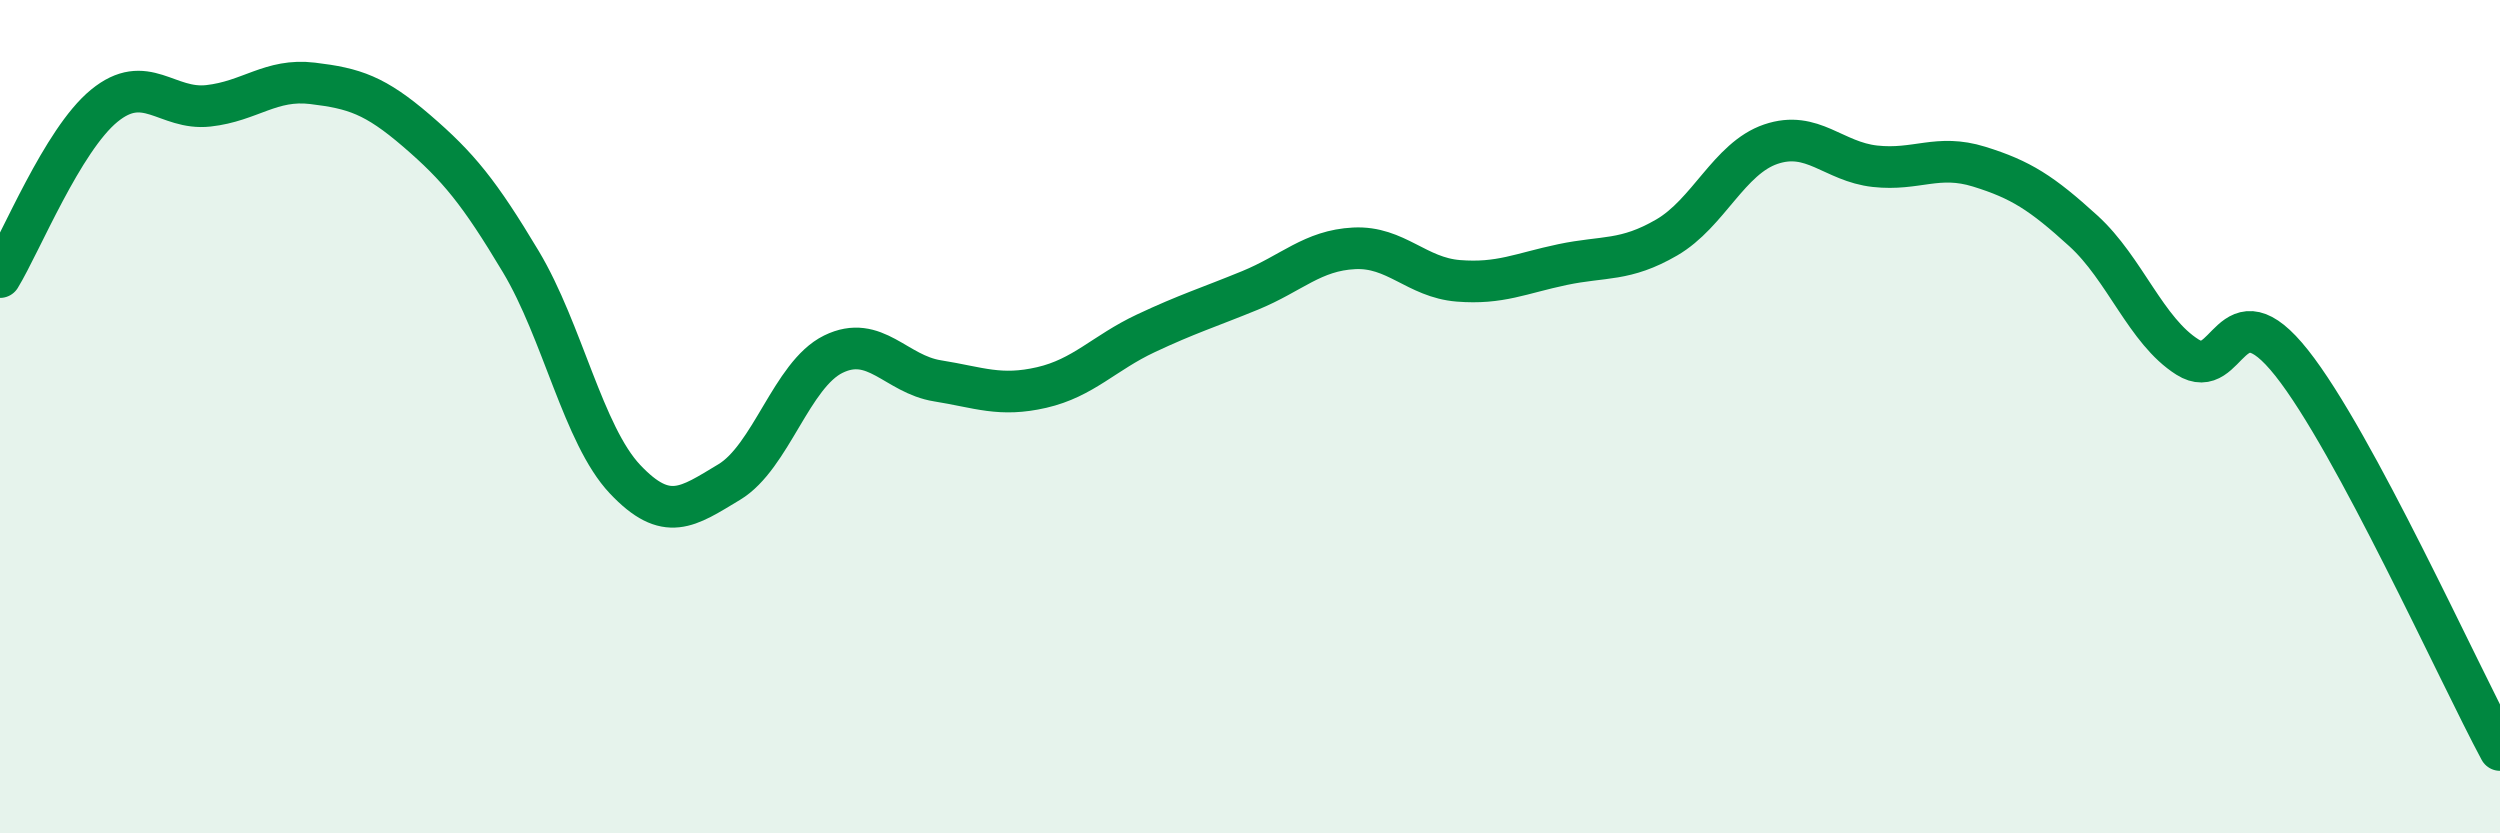
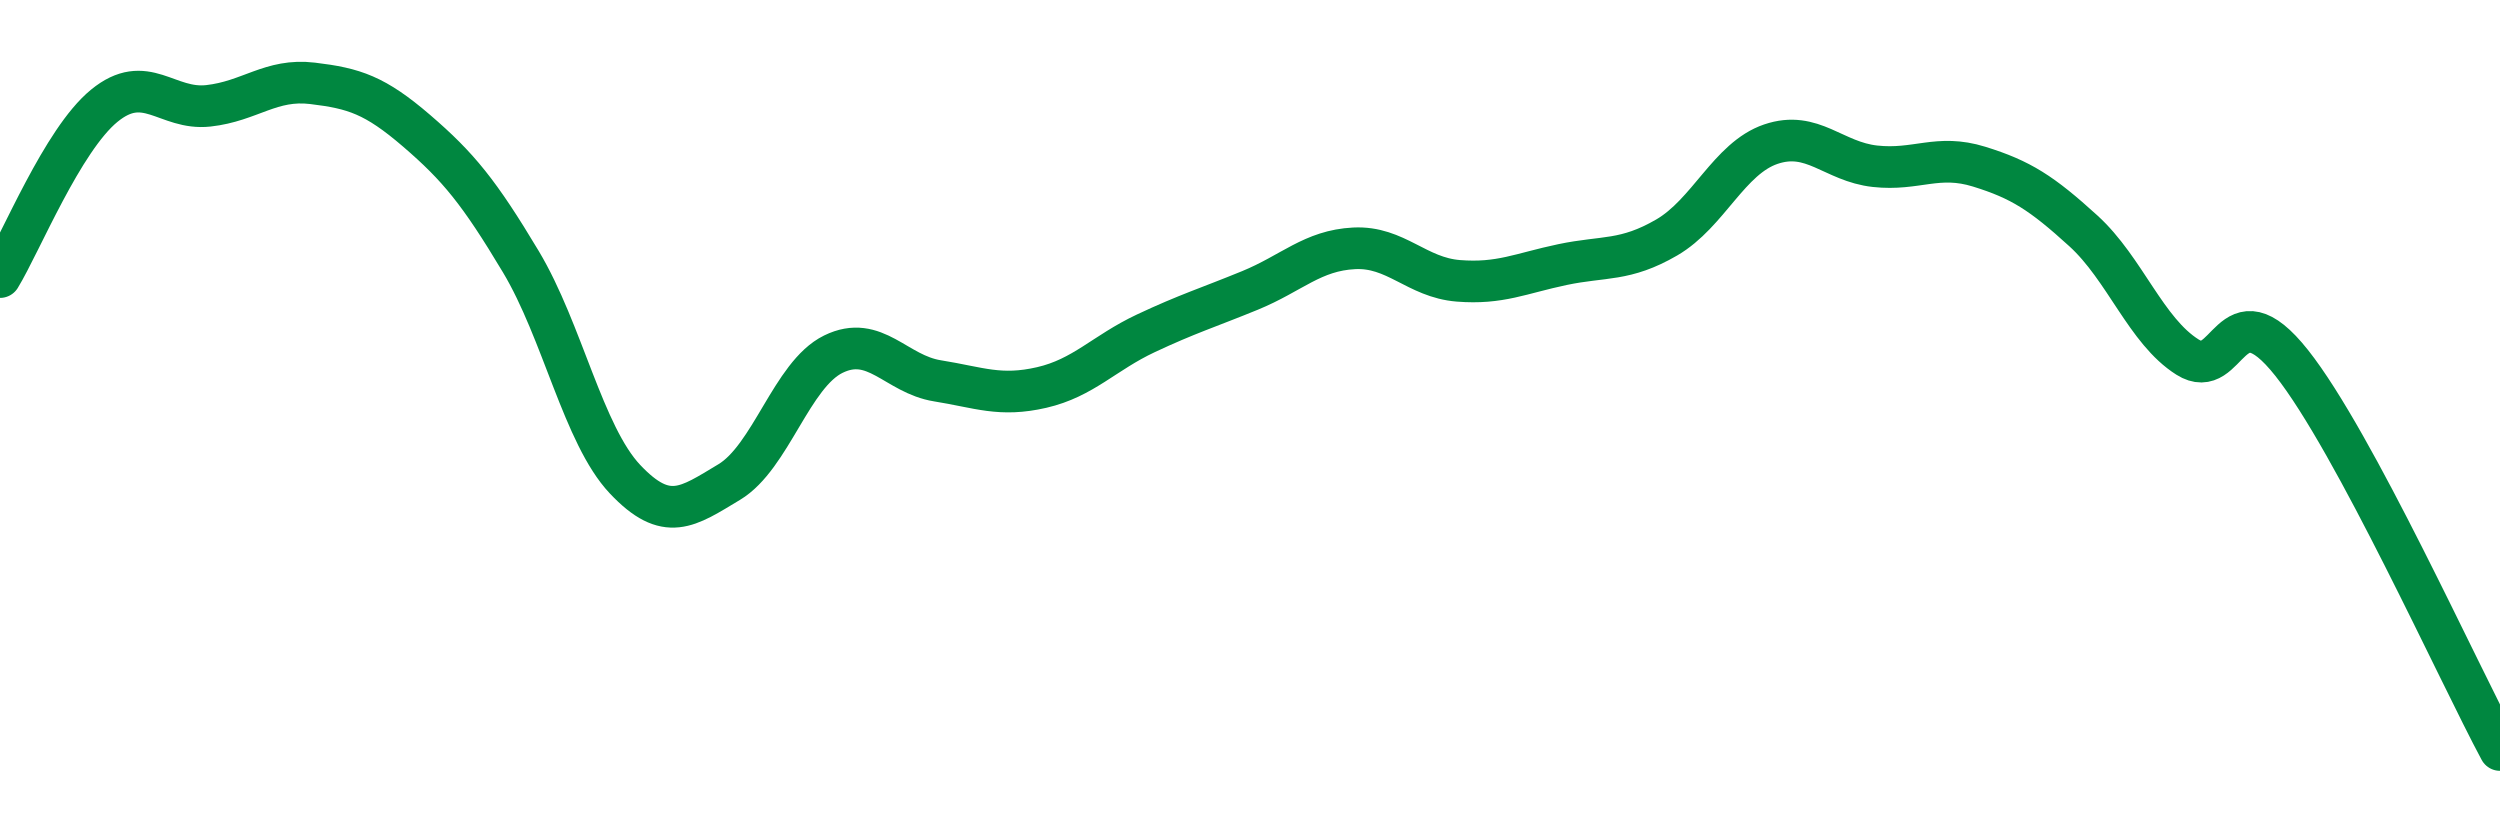
<svg xmlns="http://www.w3.org/2000/svg" width="60" height="20" viewBox="0 0 60 20">
-   <path d="M 0,6.65 C 0.5,5.83 1.5,3.36 2.5,2.54 C 3.5,1.72 4,2.65 5,2.54 C 6,2.43 6.5,1.88 7.5,2 C 8.5,2.12 9,2.28 10,3.14 C 11,4 11.5,4.61 12.5,6.28 C 13.5,7.95 14,10.44 15,11.5 C 16,12.56 16.5,12.17 17.5,11.57 C 18.5,10.97 19,8.99 20,8.5 C 21,8.01 21.5,8.98 22.5,9.14 C 23.5,9.3 24,9.53 25,9.3 C 26,9.07 26.5,8.47 27.5,8 C 28.5,7.53 29,7.38 30,6.97 C 31,6.56 31.5,6.01 32.5,5.96 C 33.5,5.91 34,6.66 35,6.74 C 36,6.82 36.5,6.56 37.5,6.35 C 38.5,6.14 39,6.28 40,5.7 C 41,5.12 41.5,3.8 42.5,3.46 C 43.5,3.12 44,3.88 45,3.99 C 46,4.1 46.5,3.69 47.5,4 C 48.5,4.31 49,4.63 50,5.54 C 51,6.45 51.5,7.94 52.5,8.57 C 53.5,9.2 53.5,6.82 55,8.71 C 56.5,10.6 59,16.14 60,18L60 20L0 20Z" fill="#008740" opacity="0.1" stroke-linecap="round" stroke-linejoin="round" />
  <path d="M 0,6.65 C 0.5,5.83 1.5,3.36 2.5,2.54 C 3.5,1.72 4,2.65 5,2.54 C 6,2.43 6.5,1.88 7.5,2 C 8.5,2.12 9,2.28 10,3.14 C 11,4 11.5,4.61 12.5,6.28 C 13.5,7.95 14,10.44 15,11.5 C 16,12.56 16.5,12.17 17.5,11.57 C 18.5,10.97 19,8.99 20,8.5 C 21,8.01 21.5,8.98 22.5,9.14 C 23.5,9.3 24,9.53 25,9.3 C 26,9.07 26.5,8.47 27.5,8 C 28.5,7.53 29,7.38 30,6.97 C 31,6.56 31.5,6.01 32.5,5.96 C 33.5,5.91 34,6.66 35,6.74 C 36,6.82 36.5,6.56 37.5,6.35 C 38.5,6.14 39,6.28 40,5.7 C 41,5.12 41.5,3.8 42.5,3.46 C 43.5,3.12 44,3.88 45,3.99 C 46,4.1 46.5,3.69 47.5,4 C 48.5,4.31 49,4.63 50,5.54 C 51,6.45 51.5,7.94 52.5,8.57 C 53.5,9.2 53.5,6.82 55,8.71 C 56.5,10.6 59,16.14 60,18" stroke="#008740" stroke-width="1" fill="none" stroke-linecap="round" stroke-linejoin="round" />
</svg>